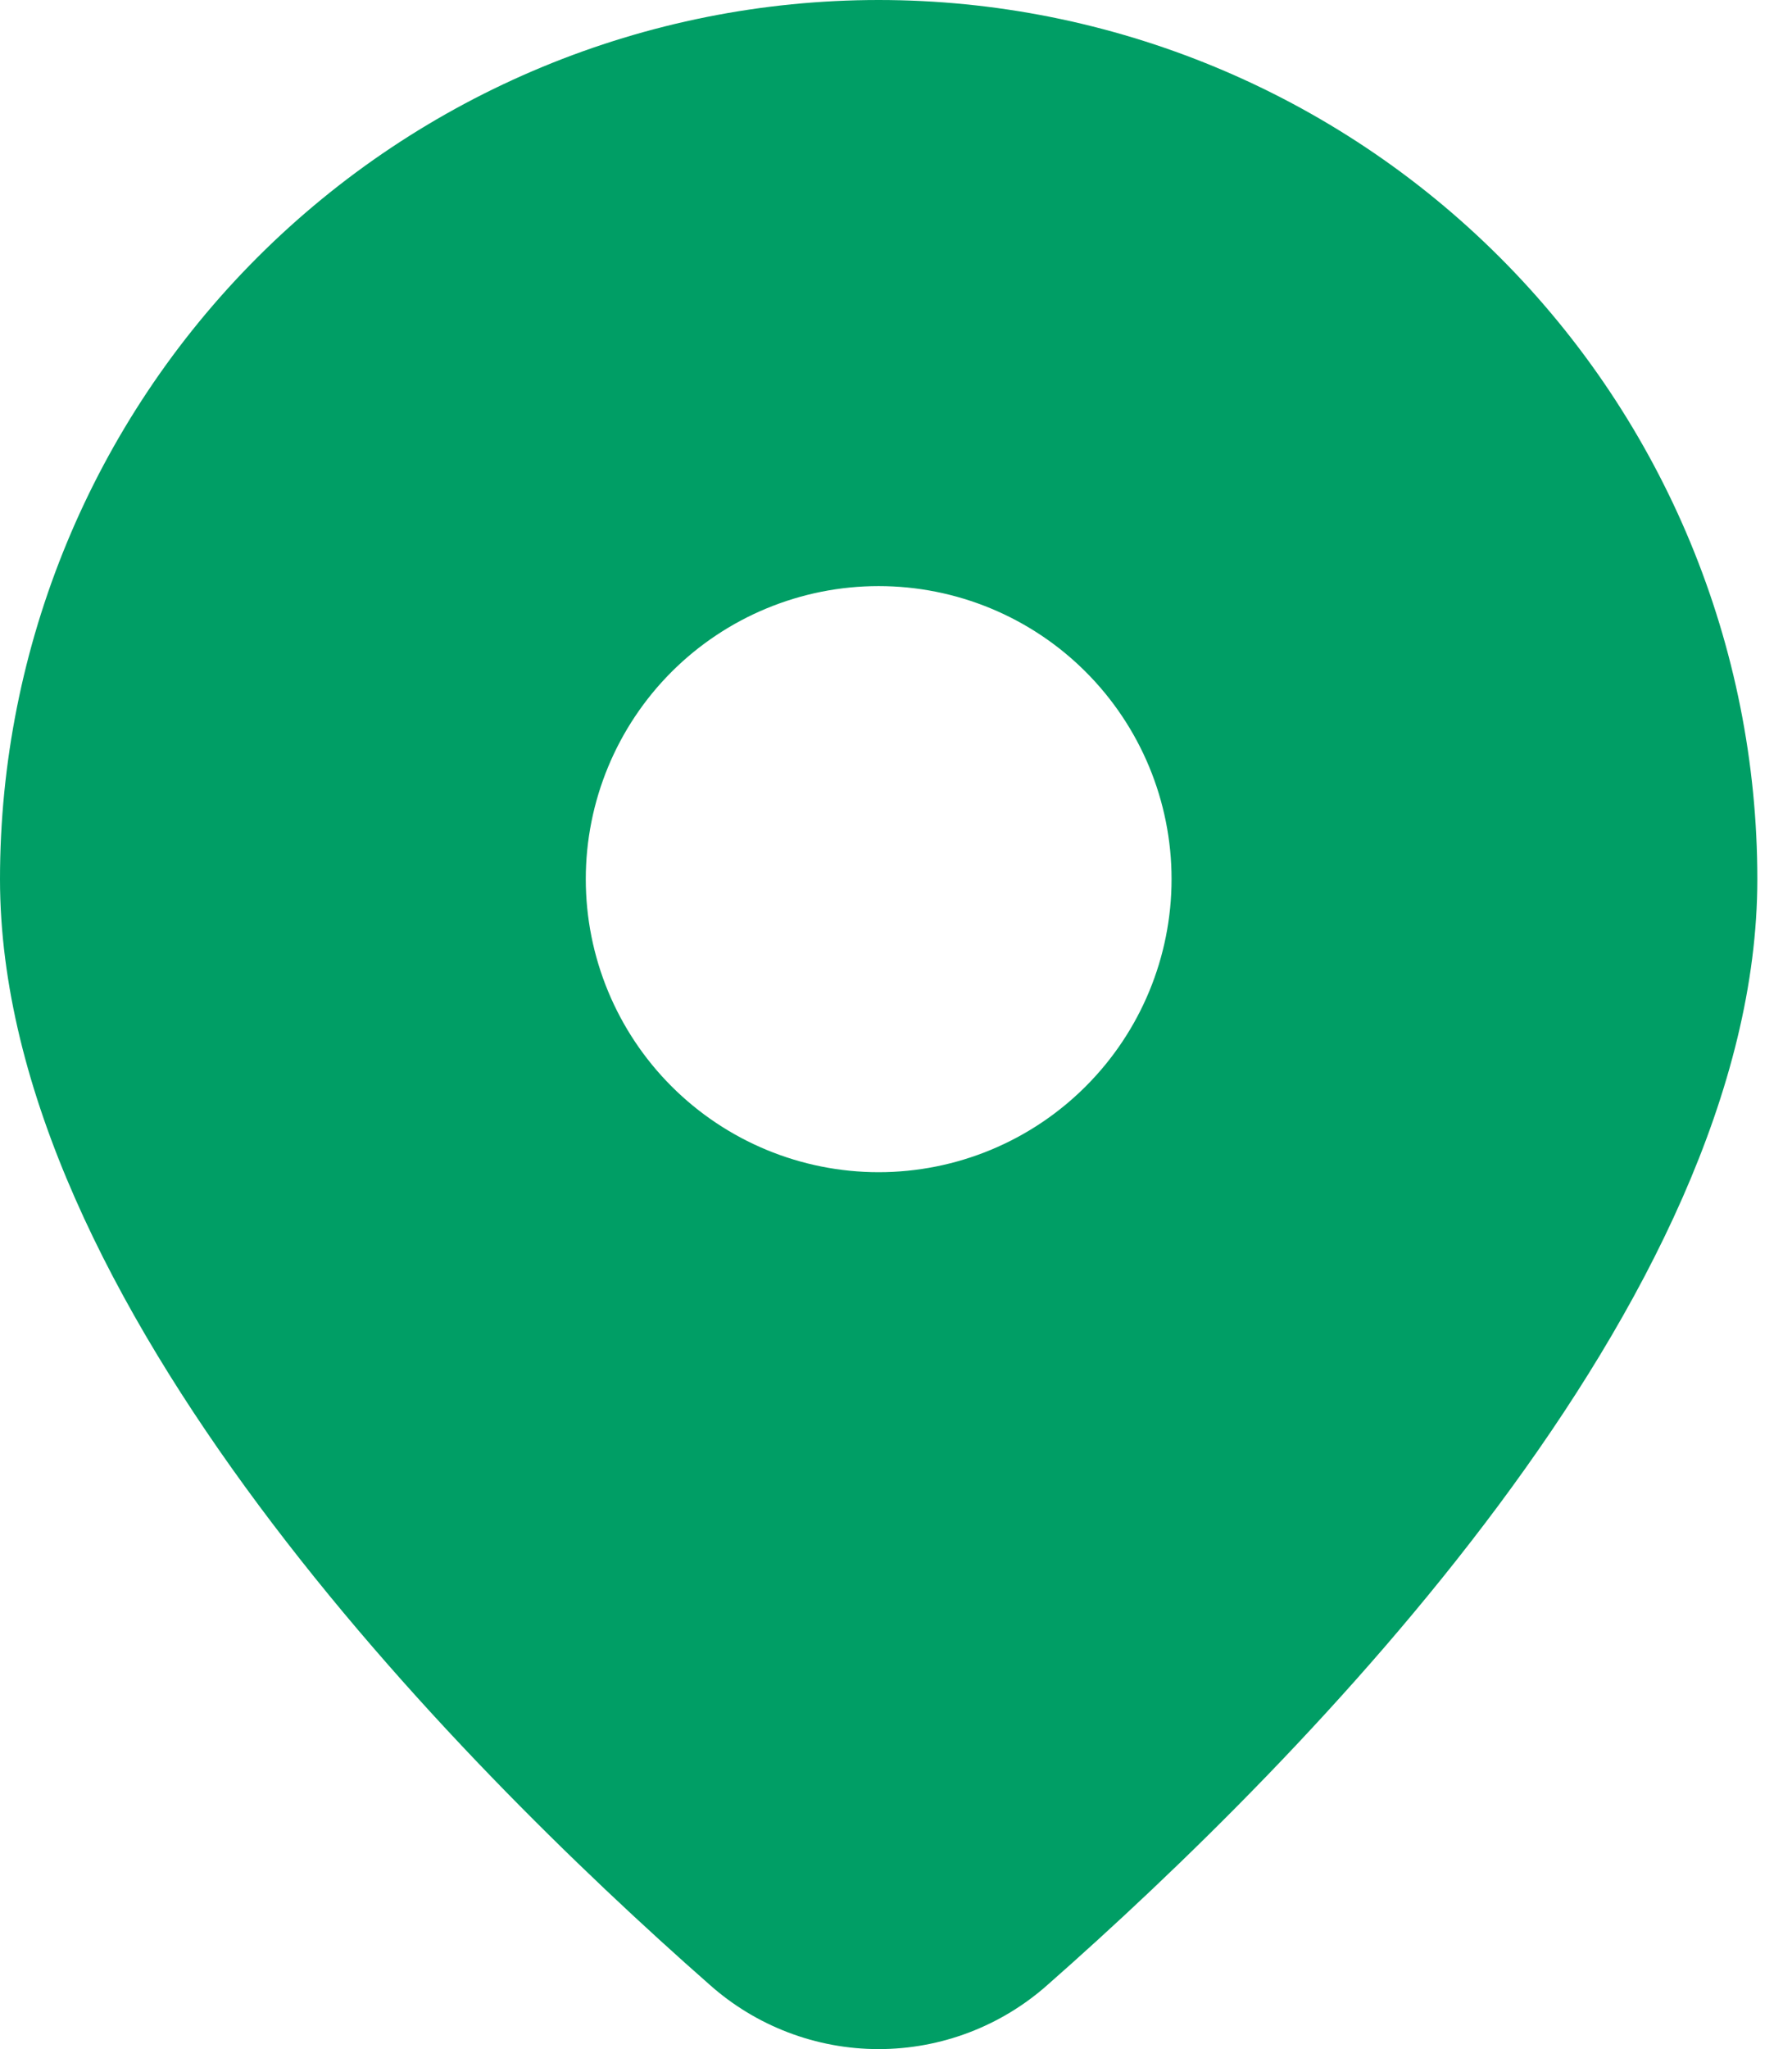
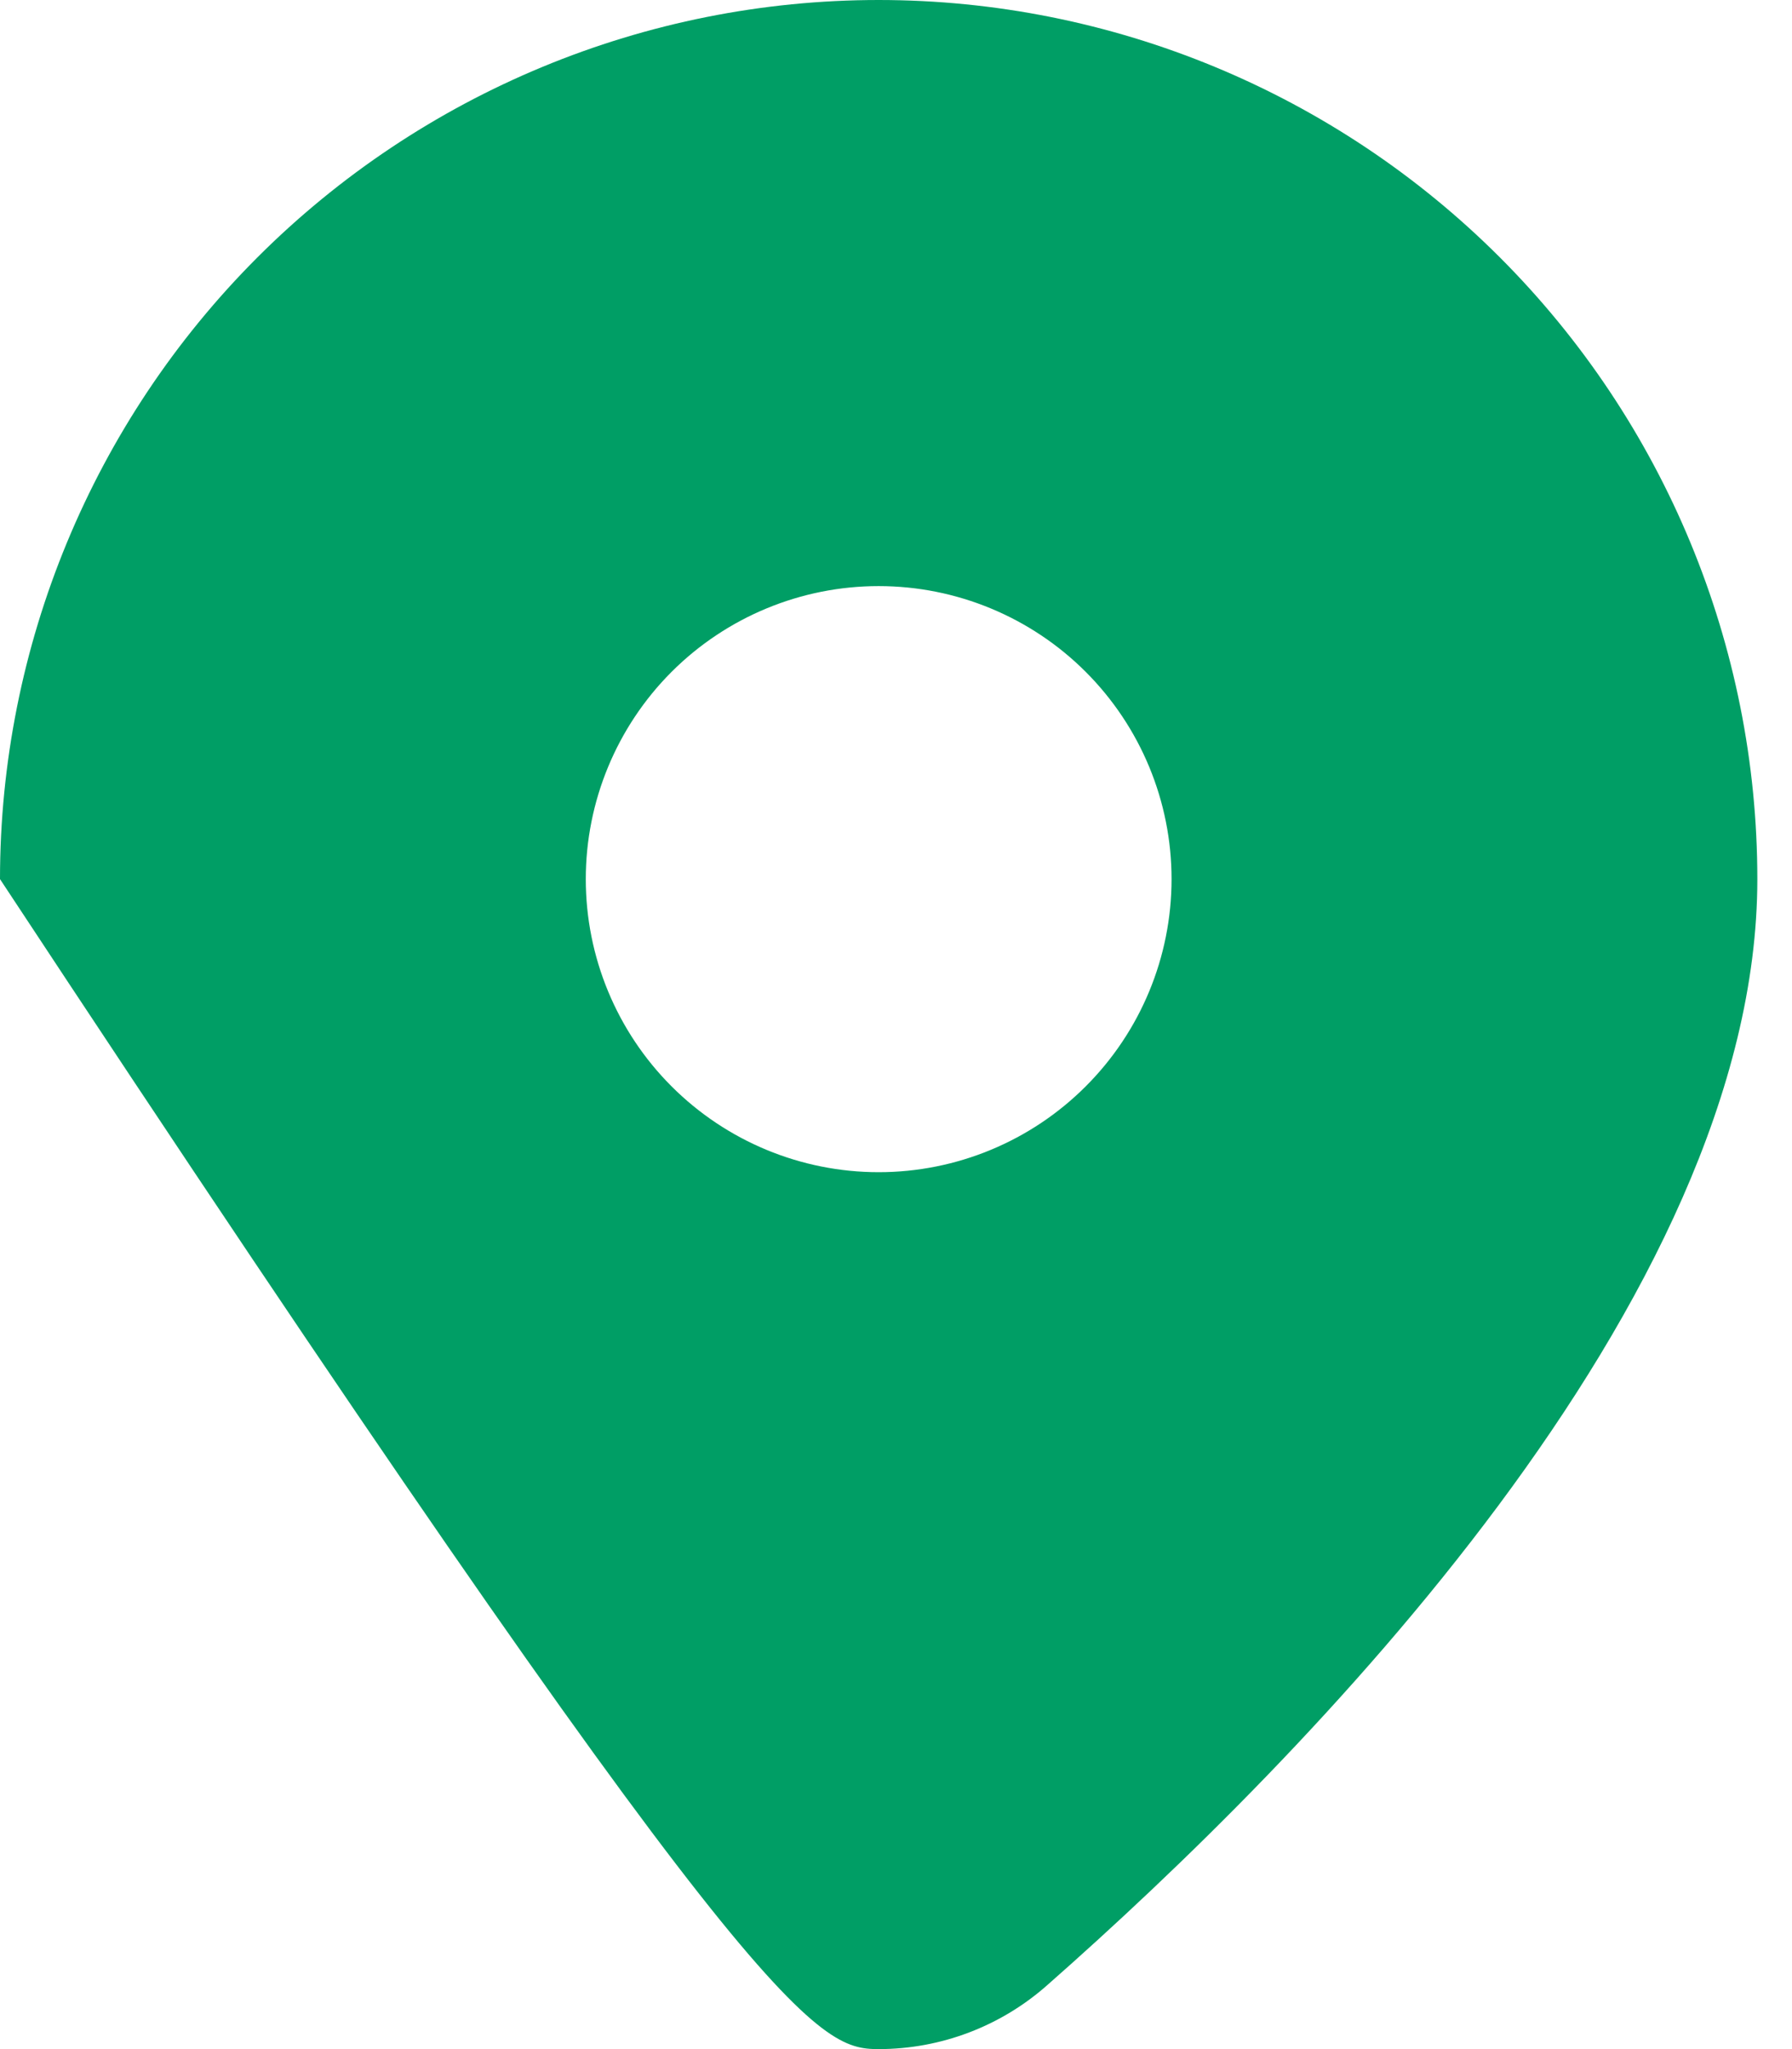
<svg xmlns="http://www.w3.org/2000/svg" width="35" height="40" viewBox="0 0 35 40" fill="none">
-   <path d="M20.468 38.739C25.453 34.351 34.323 25.387 34.323 17.161C34.323 12.61 32.515 8.245 29.296 5.026C26.078 1.808 21.713 0 17.161 0C12.61 0 8.245 1.808 5.026 5.026C1.808 8.245 6.78224e-08 12.61 0 17.161C0 25.387 8.867 34.351 13.855 38.739C14.765 39.551 15.942 40 17.161 40C18.381 40 19.558 39.551 20.468 38.739ZM11.441 17.161C11.441 15.644 12.044 14.189 13.116 13.116C14.189 12.044 15.644 11.441 17.161 11.441C18.679 11.441 20.134 12.044 21.206 13.116C22.279 14.189 22.882 15.644 22.882 17.161C22.882 18.679 22.279 20.134 21.206 21.206C20.134 22.279 18.679 22.882 17.161 22.882C15.644 22.882 14.189 22.279 13.116 21.206C12.044 20.134 11.441 18.679 11.441 17.161Z" fill="#009E65" />
+   <path d="M20.468 38.739C25.453 34.351 34.323 25.387 34.323 17.161C34.323 12.61 32.515 8.245 29.296 5.026C26.078 1.808 21.713 0 17.161 0C12.61 0 8.245 1.808 5.026 5.026C1.808 8.245 6.78224e-08 12.61 0 17.161C14.765 39.551 15.942 40 17.161 40C18.381 40 19.558 39.551 20.468 38.739ZM11.441 17.161C11.441 15.644 12.044 14.189 13.116 13.116C14.189 12.044 15.644 11.441 17.161 11.441C18.679 11.441 20.134 12.044 21.206 13.116C22.279 14.189 22.882 15.644 22.882 17.161C22.882 18.679 22.279 20.134 21.206 21.206C20.134 22.279 18.679 22.882 17.161 22.882C15.644 22.882 14.189 22.279 13.116 21.206C12.044 20.134 11.441 18.679 11.441 17.161Z" fill="#009E65" />
</svg>